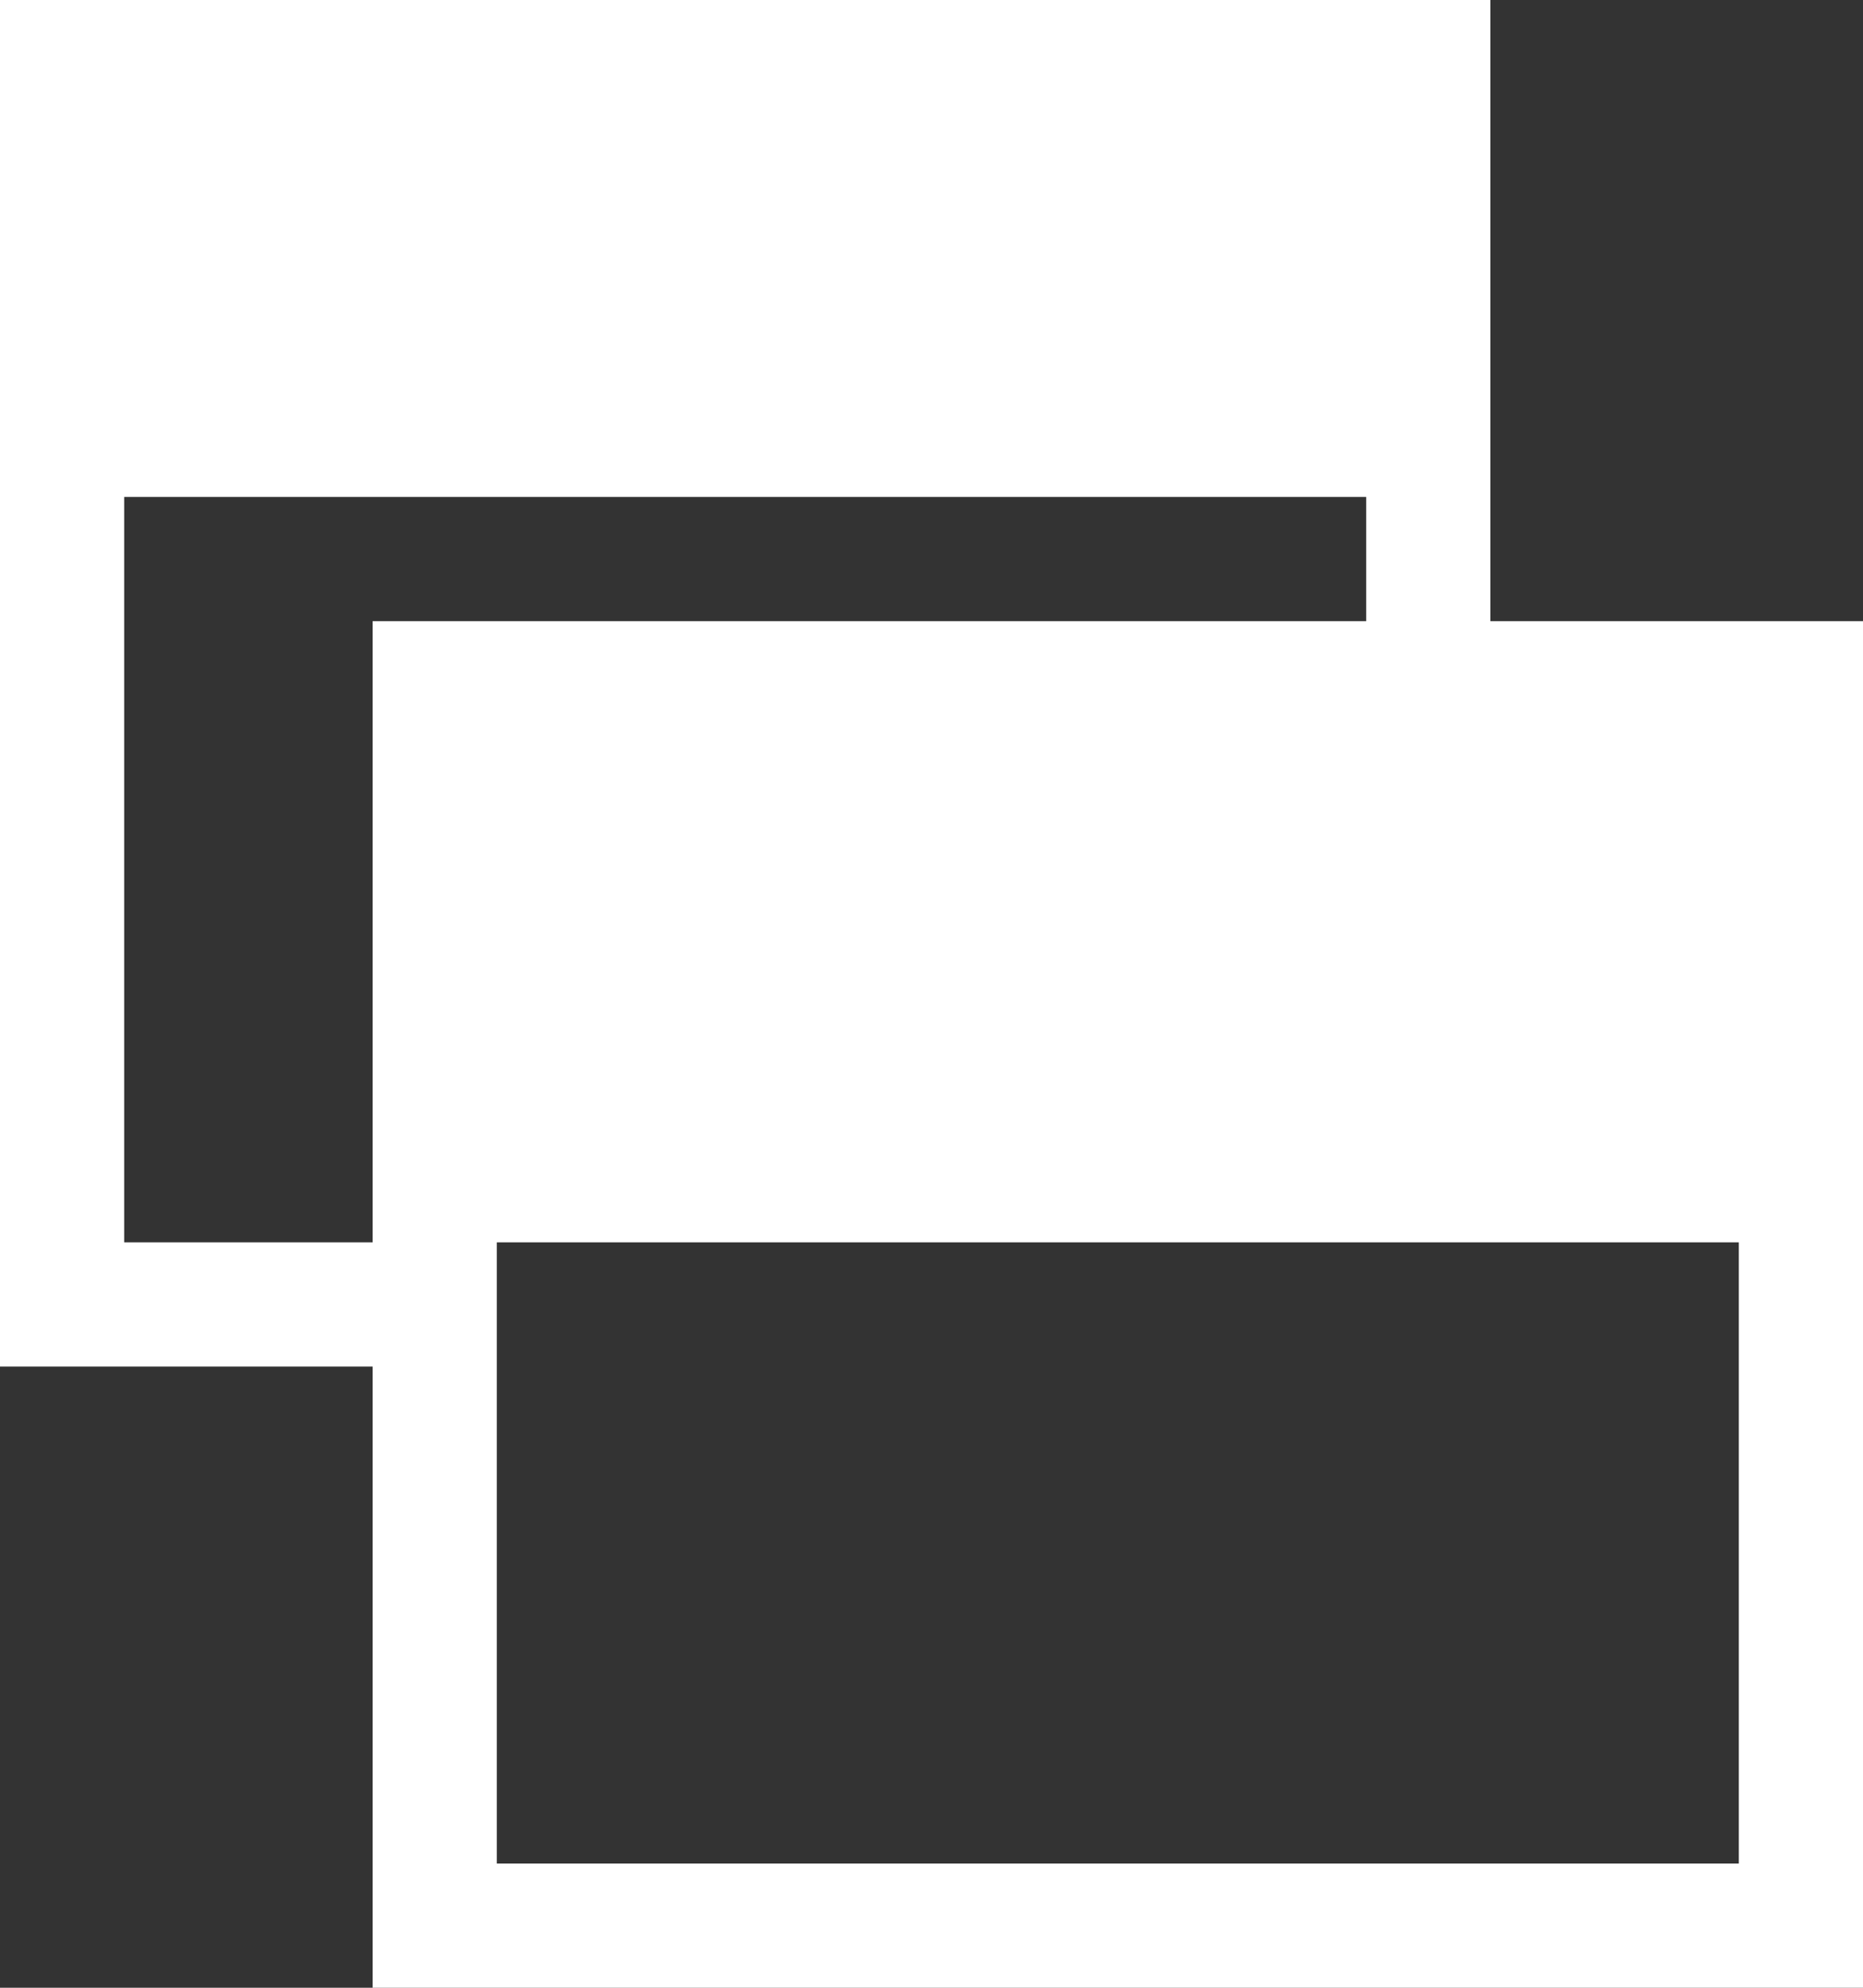
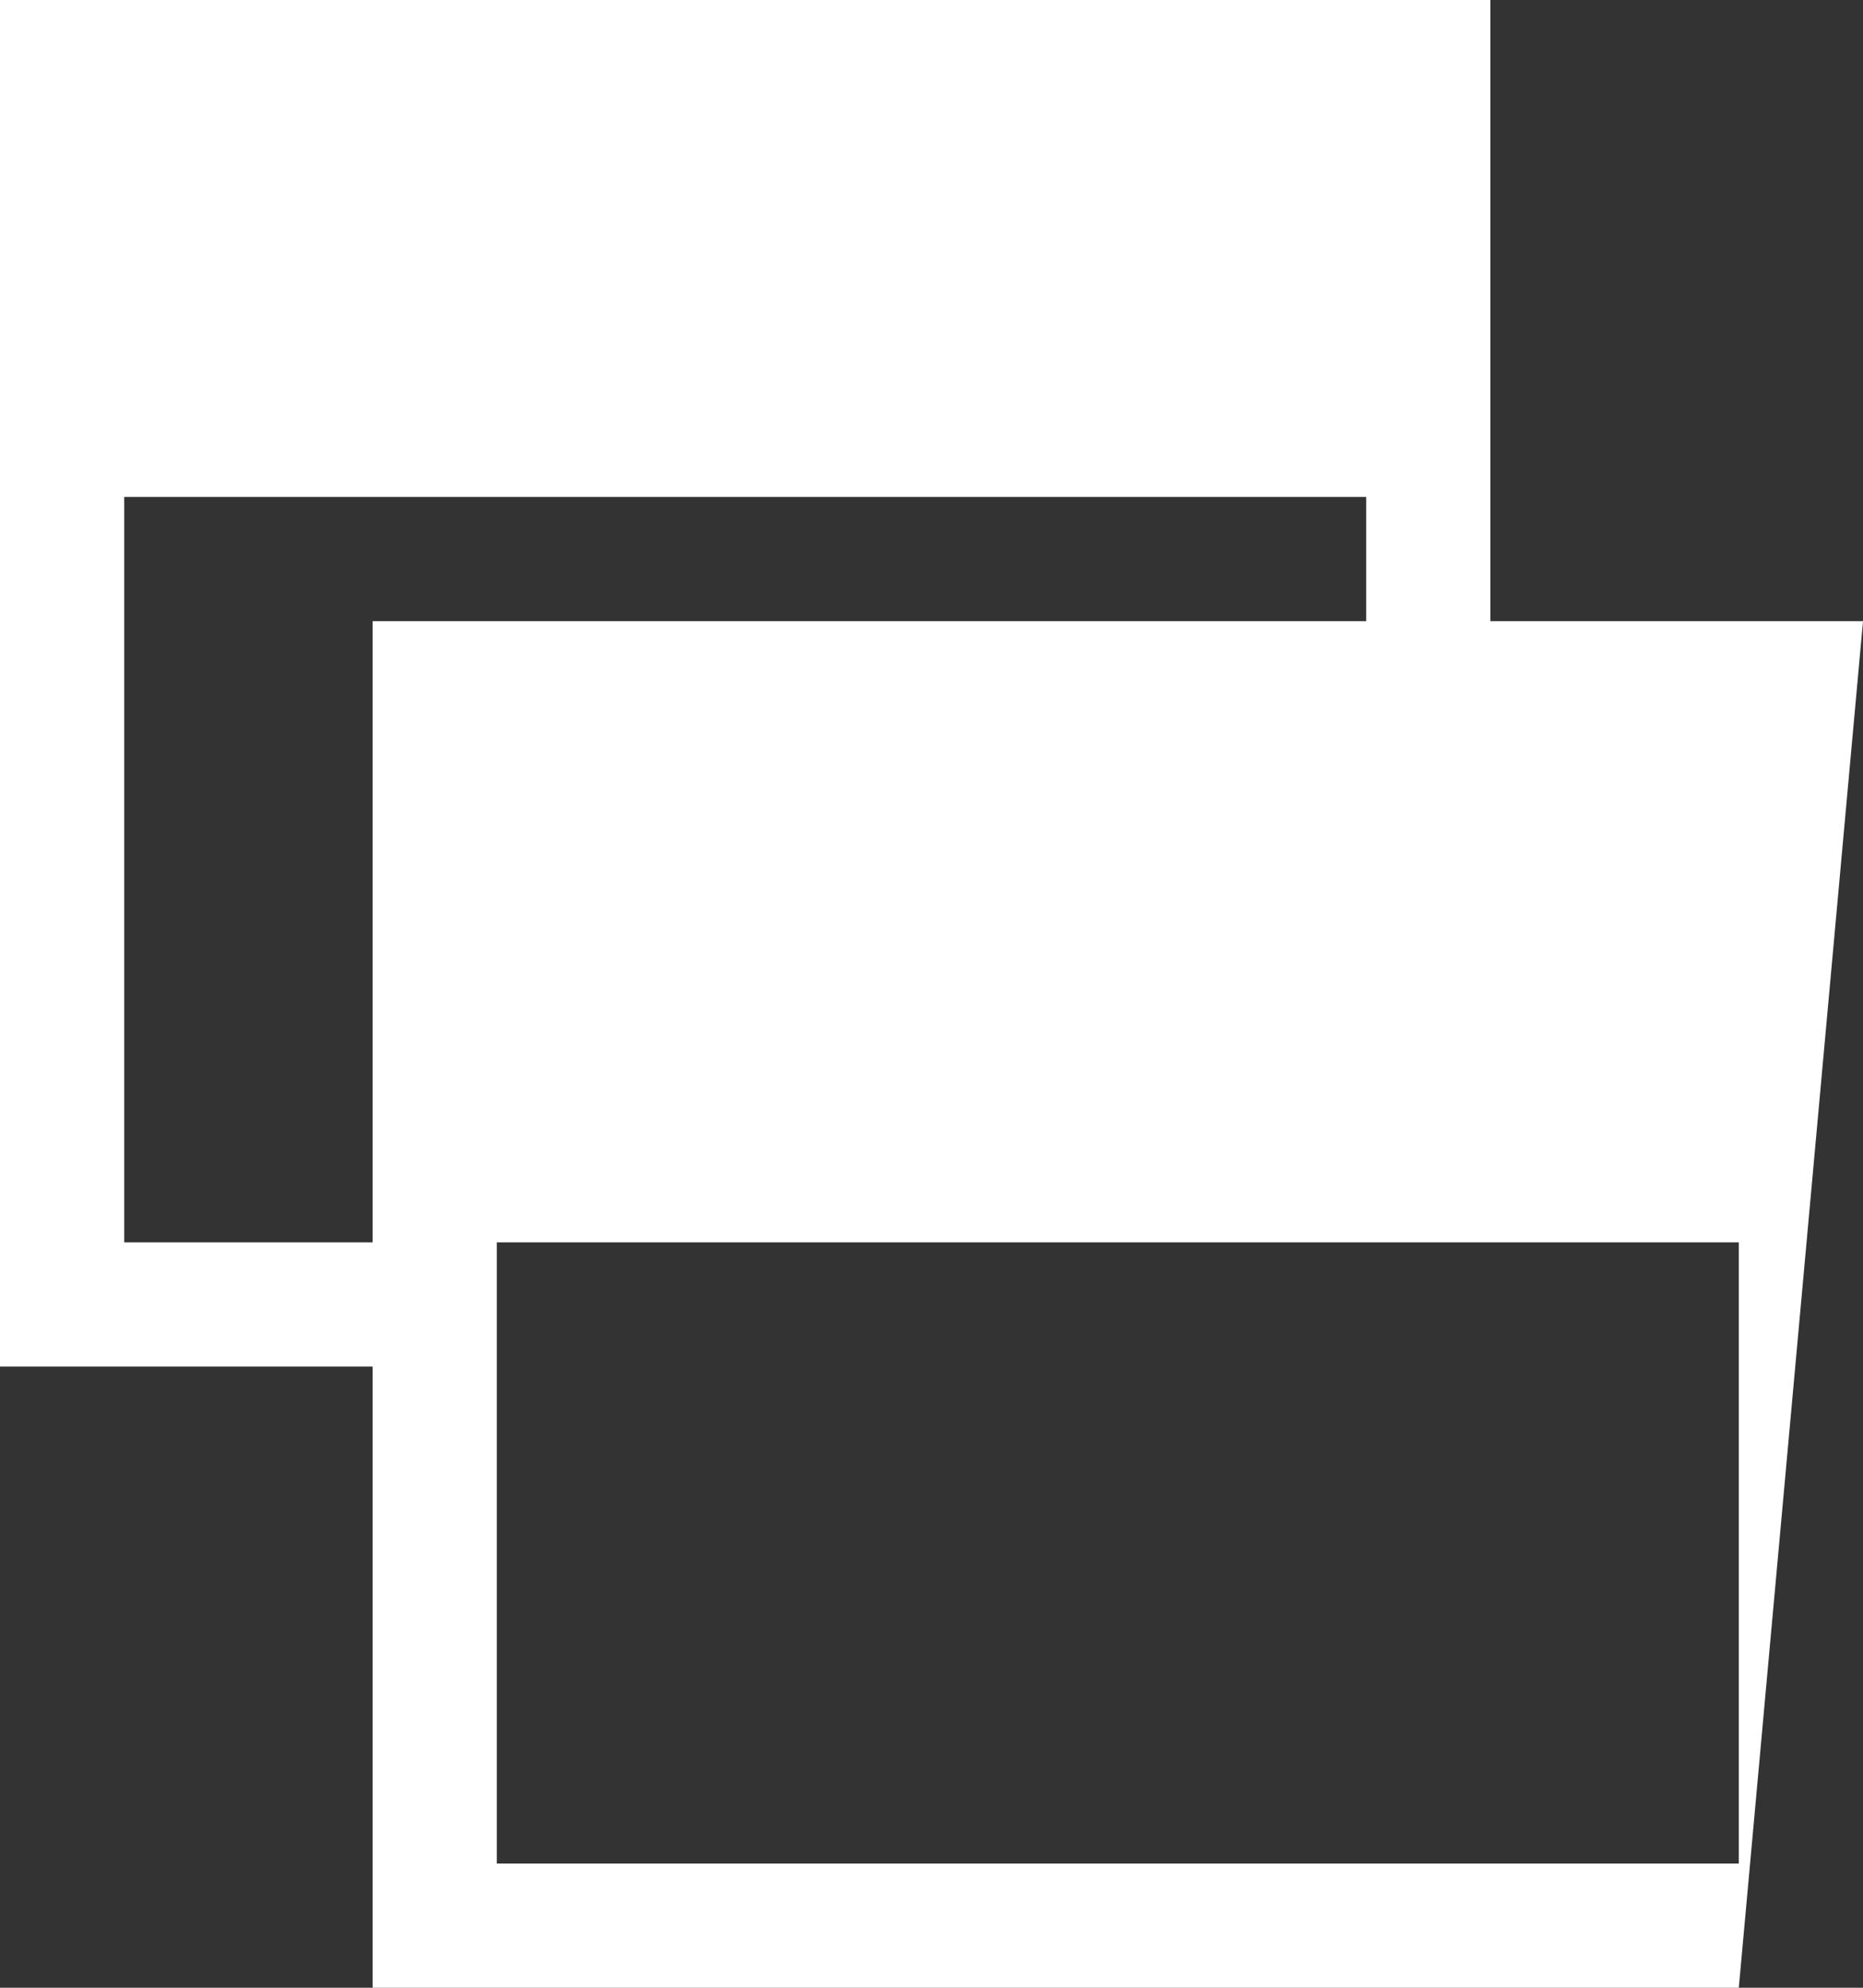
<svg xmlns="http://www.w3.org/2000/svg" viewBox="0 0 15 16">
  <rect x="0" y="0" width="15" height="16" fill="#333333" stroke="none" />
-   <path d="M14,16H4V15H14V10H4v6H3V11H1V10H3V5H15V16ZM0,11V4H1v7ZM11,5V4h1V5ZM0,4V0H12V4Z" fill="#fff" />
+   <path d="M14,16H4V15H14V10H4v6H3V11H1V10H3V5H15ZM0,11V4H1v7ZM11,5V4h1V5ZM0,4V0H12V4Z" fill="#fff" />
</svg>